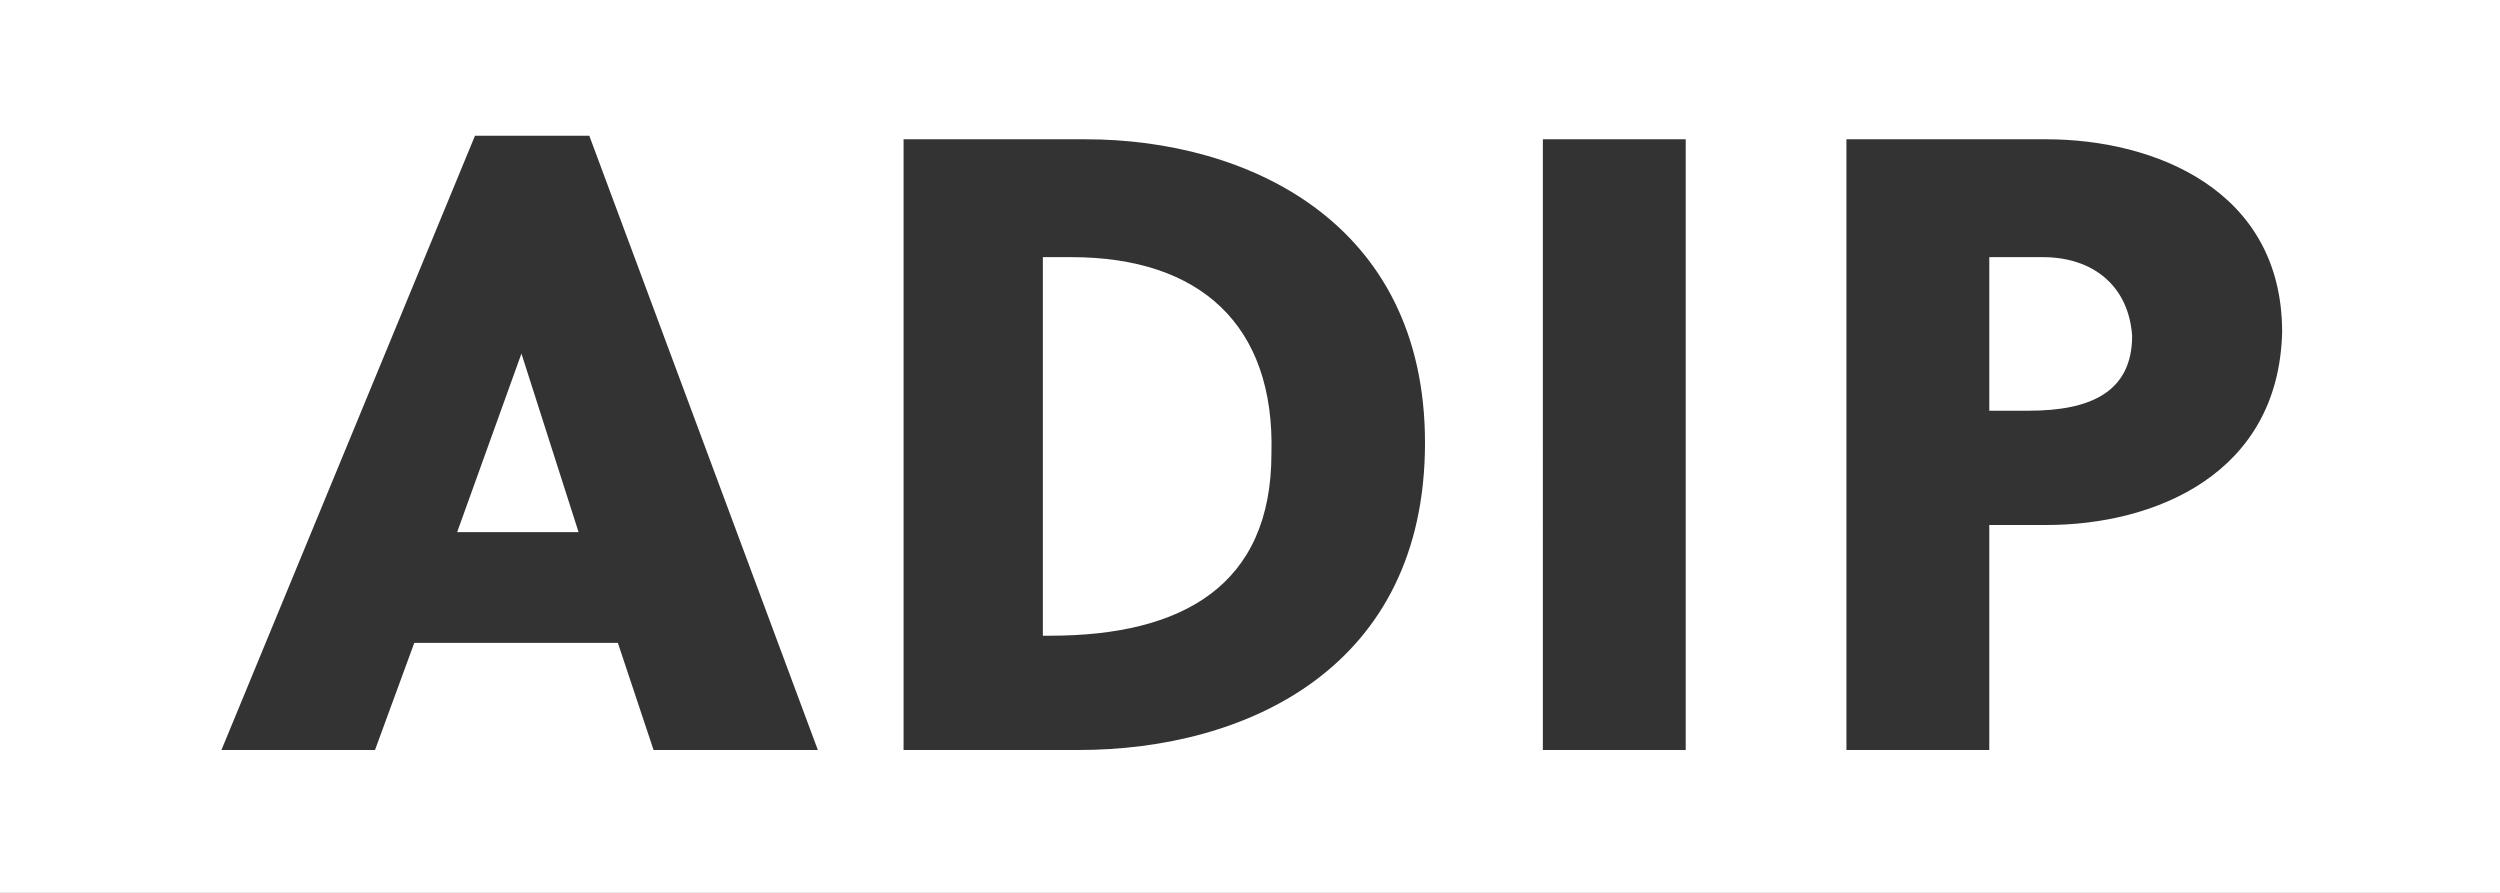
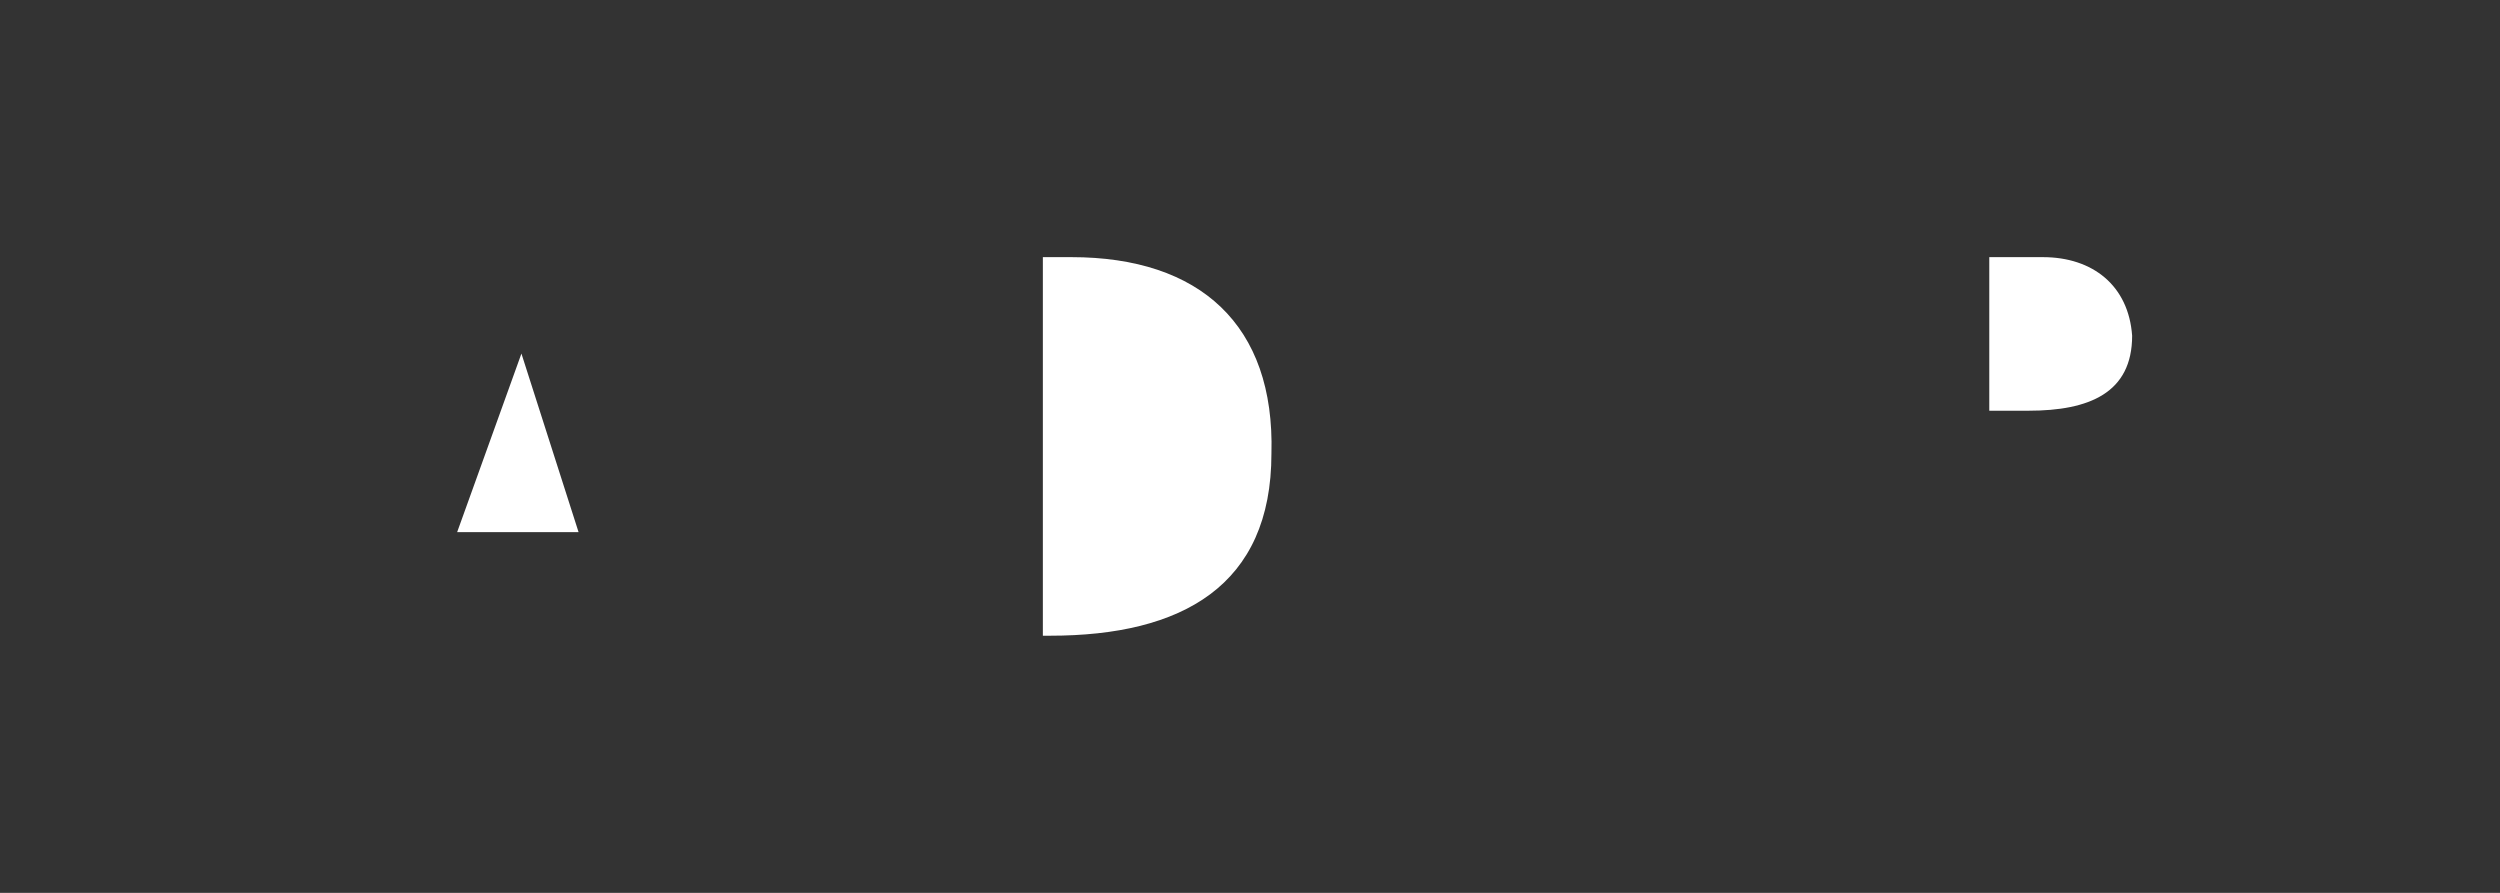
<svg xmlns="http://www.w3.org/2000/svg" version="1.1" id="Layer_1" x="0px" y="0px" viewBox="0 0 70 25" style="enable-background:new 0 0 70 25;" xml:space="preserve">
  <rect x="0" y="0" width="70" height="25" fill="#333333" stroke="none" />
  <style type="text/css">
	.st0{fill:#FFFFFF;}
</style>
  <g>
    <g>
      <path class="st0" d="M57.2,7.2h-1.5v4.3h1.1c1.7,0,2.9-0.5,2.9-2.1C59.6,8,58.6,7.2,57.2,7.2z" />
    </g>
    <g>
      <path class="st0" d="M30,7.2h-0.8v10.6h0.2c3.7,0,6.2-1.4,6.2-5.1C35.7,9.1,33.6,7.2,30,7.2z" />
    </g>
    <g>
      <polygon class="st0" points="14.6,9.9 12.8,14.9 16.2,14.9 14.6,9.9   " />
    </g>
    <g>
-       <path class="st0" d="M0,0v25h70V0H0z M18.3,21l-1-3h-5.7l-1.1,3H6.2l7.1-17.2h3.2L22.9,21H18.3z M30.2,21h-4.9V3.9h5.1    c4.5,0,9.5,2.3,9.5,8.5C39.9,18.7,34.9,21,30.2,21z M47.2,21h-4V3.9h4V21z M57.3,14.7h-1.6V21h-4V3.9h5.6c3,0,6.6,1.4,6.6,5.4    C63.8,13.3,60.3,14.7,57.3,14.7z" />
-     </g>
+       </g>
  </g>
</svg>